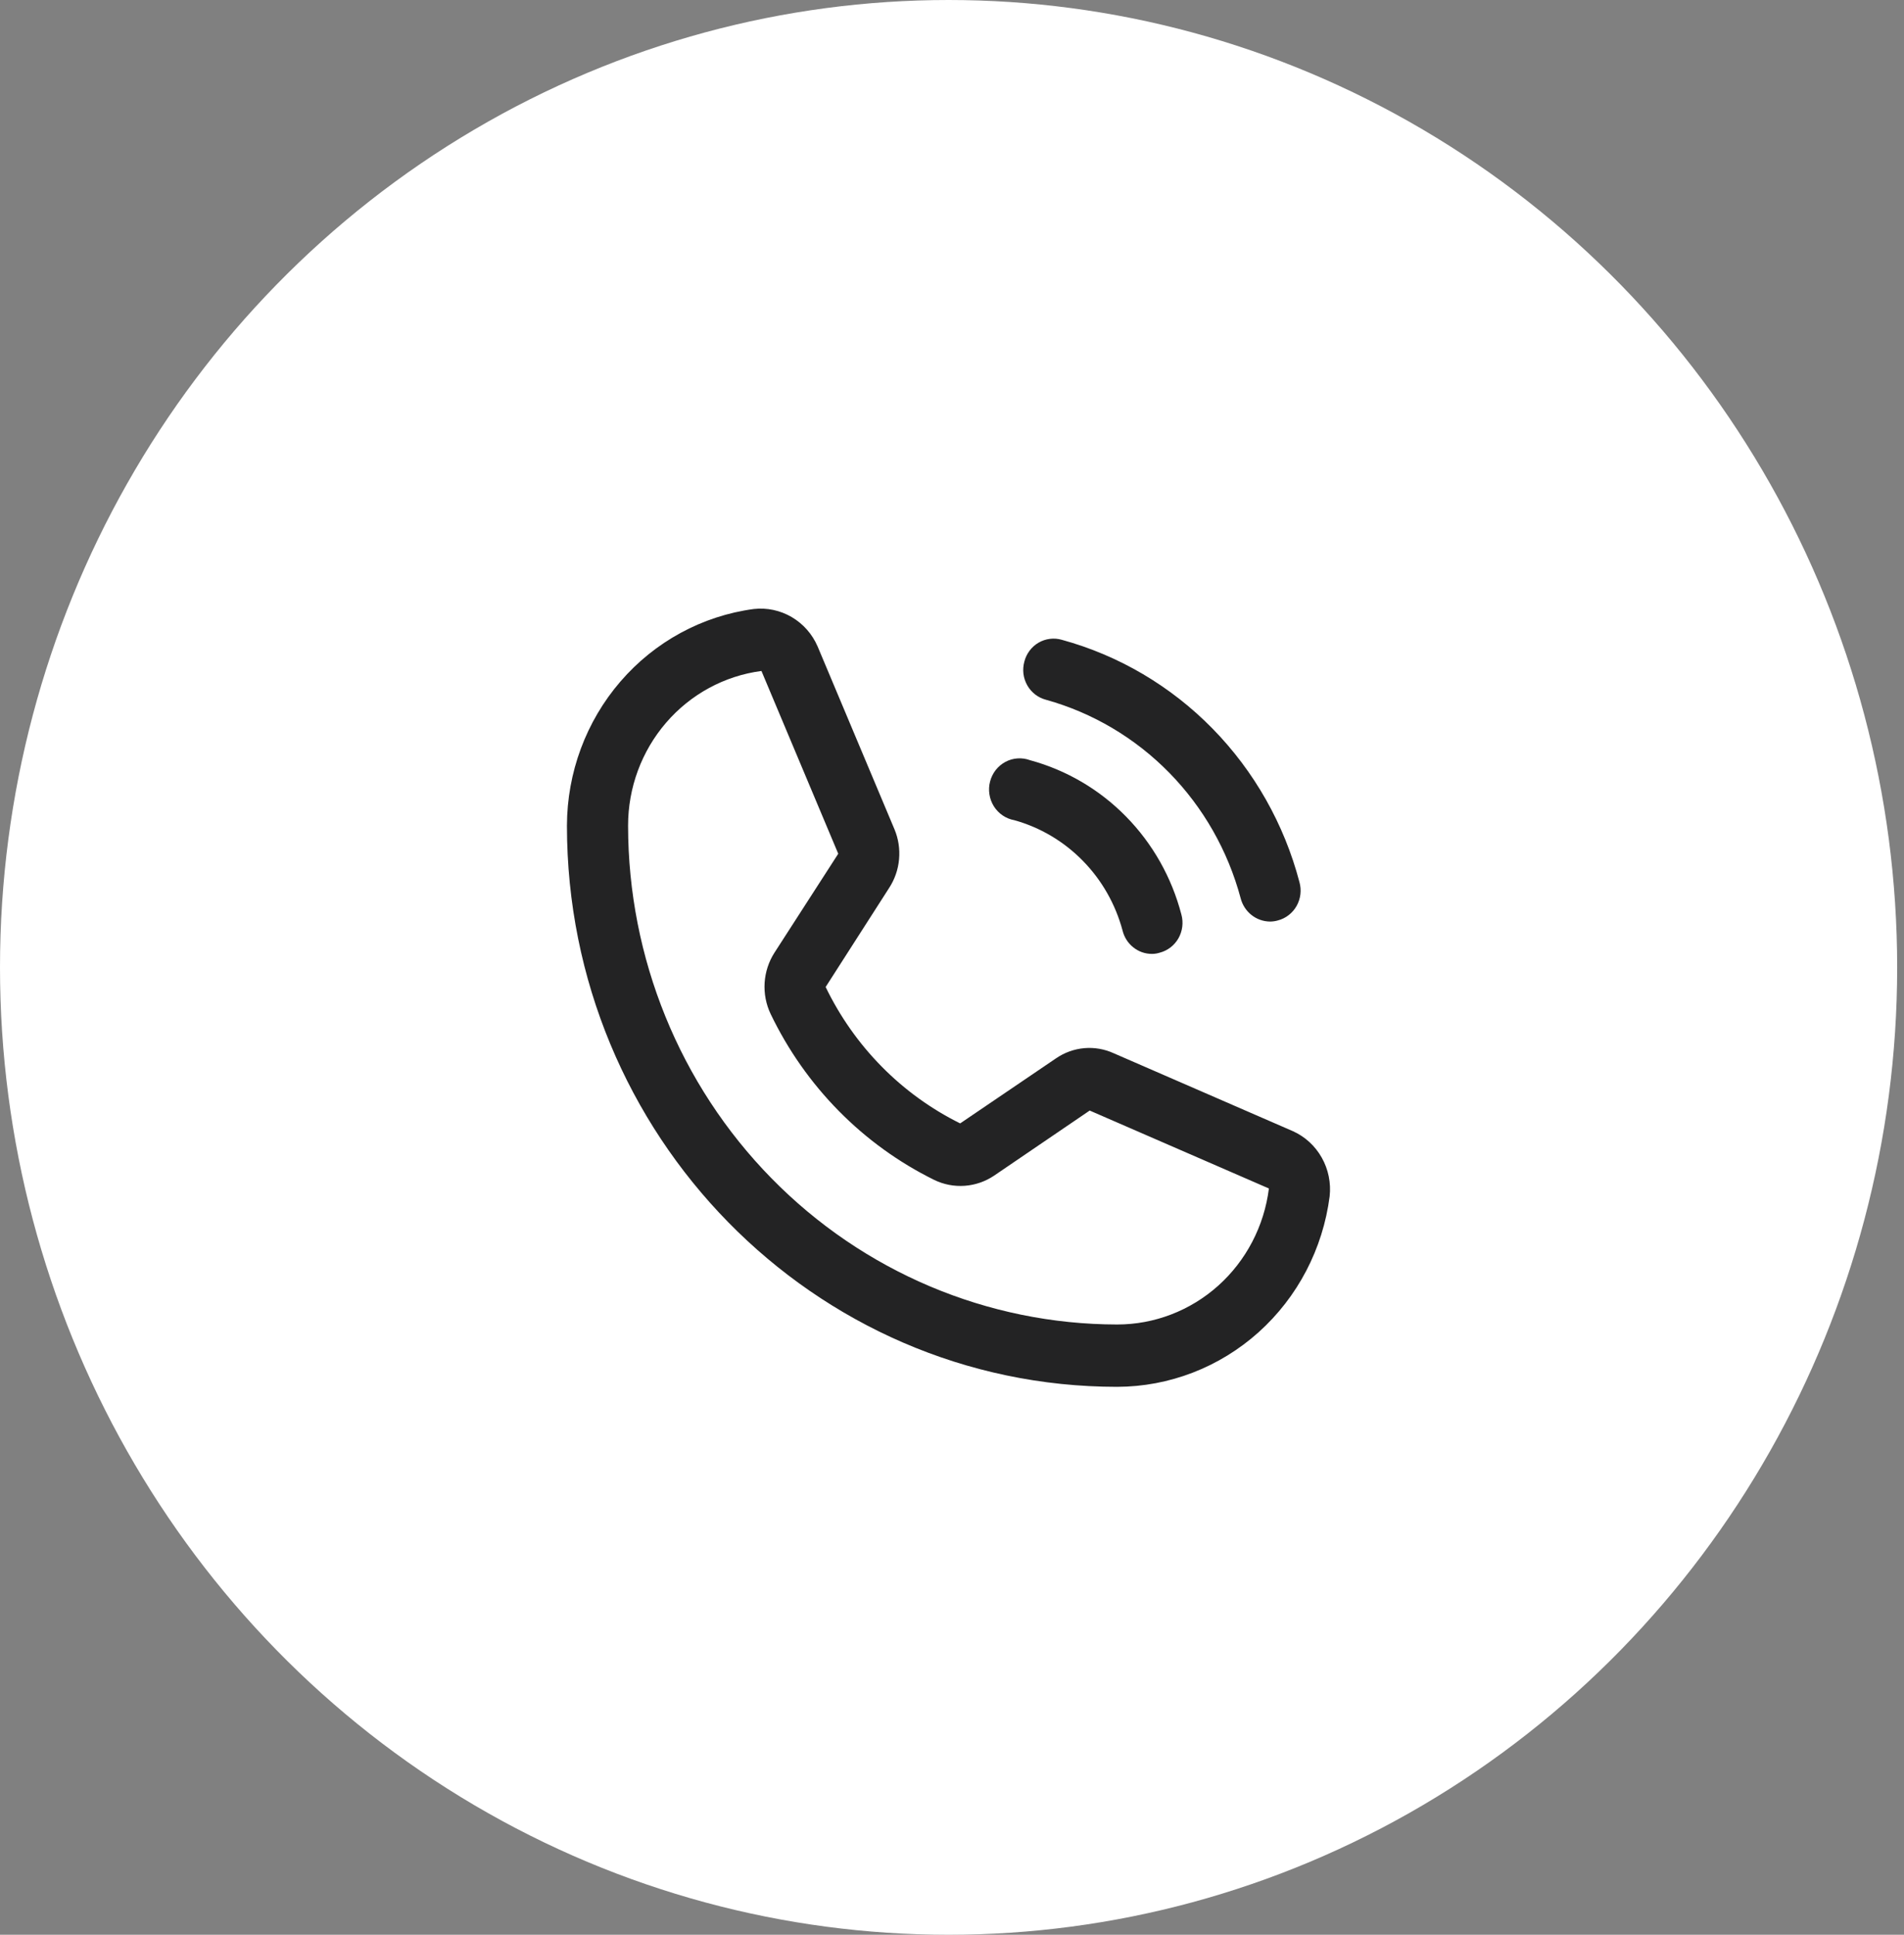
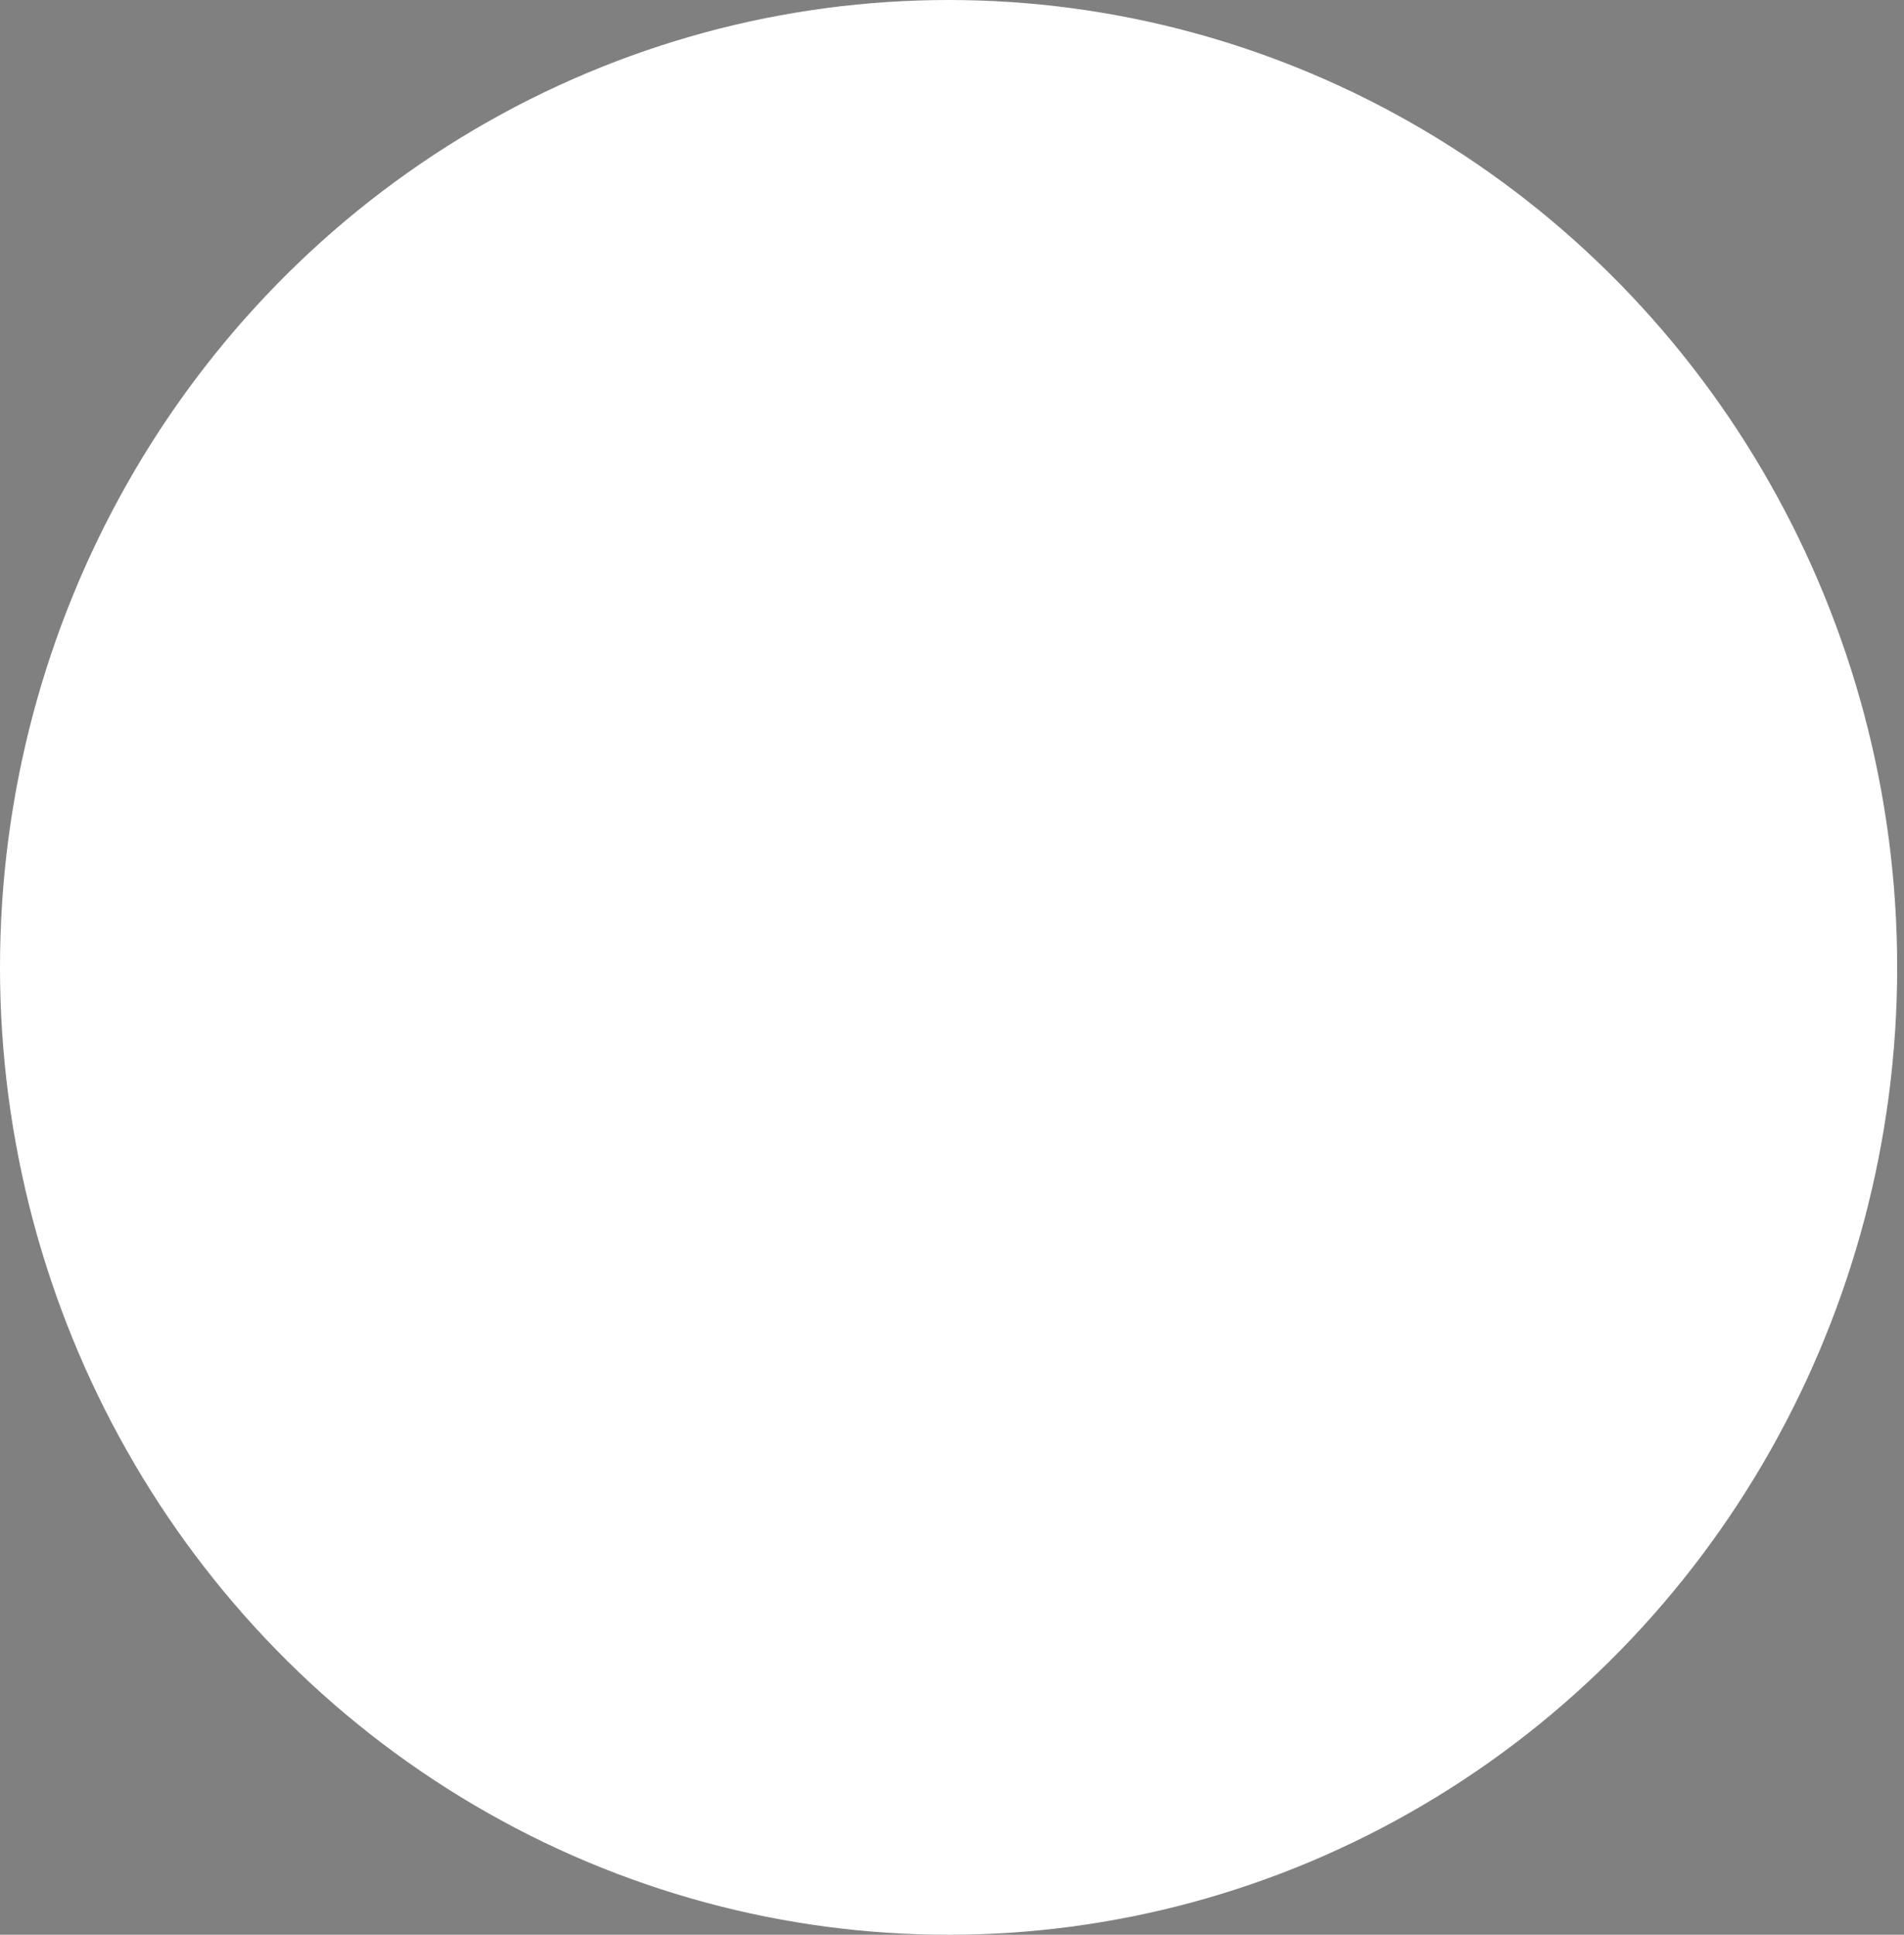
<svg xmlns="http://www.w3.org/2000/svg" width="63" height="64" viewBox="0 0 63 64" fill="none">
  <rect x="0" y="0" width="63" height="64" fill="#808080" stroke="none" />
  <ellipse cx="31.387" cy="32" rx="31.387" ry="32" fill="white" />
-   <path d="M33.894 21.886C33.927 21.755 33.986 21.632 34.067 21.524C34.148 21.416 34.249 21.326 34.364 21.259C34.48 21.192 34.607 21.149 34.739 21.133C34.871 21.116 35.005 21.127 35.133 21.164C37.018 21.679 38.738 22.692 40.118 24.099C41.498 25.506 42.492 27.259 42.997 29.182C43.033 29.312 43.044 29.448 43.028 29.583C43.012 29.718 42.969 29.847 42.904 29.965C42.838 30.083 42.749 30.186 42.644 30.268C42.538 30.351 42.418 30.411 42.289 30.445C42.203 30.471 42.114 30.483 42.024 30.484C41.8 30.482 41.584 30.406 41.408 30.266C41.232 30.126 41.106 29.931 41.05 29.71C40.629 28.14 39.815 26.71 38.686 25.559C37.557 24.409 36.154 23.578 34.614 23.149C34.485 23.116 34.363 23.057 34.256 22.975C34.149 22.893 34.059 22.79 33.992 22.673C33.925 22.555 33.881 22.424 33.864 22.289C33.848 22.154 33.858 22.017 33.894 21.886ZM33.565 27.132C34.421 27.371 35.201 27.833 35.828 28.473C36.456 29.112 36.909 29.908 37.143 30.78C37.197 31.002 37.322 31.198 37.499 31.338C37.675 31.479 37.893 31.555 38.117 31.554C38.202 31.554 38.288 31.541 38.37 31.515C38.499 31.482 38.621 31.423 38.728 31.341C38.835 31.259 38.925 31.156 38.992 31.039C39.059 30.921 39.102 30.791 39.119 30.655C39.136 30.52 39.126 30.383 39.09 30.252C38.771 29.026 38.14 27.909 37.26 27.012C36.381 26.116 35.285 25.473 34.083 25.147C33.951 25.098 33.811 25.078 33.671 25.087C33.531 25.096 33.394 25.135 33.269 25.201C33.145 25.268 33.035 25.36 32.947 25.471C32.86 25.583 32.796 25.712 32.76 25.851C32.723 25.989 32.716 26.133 32.738 26.275C32.759 26.416 32.81 26.552 32.885 26.672C32.961 26.793 33.061 26.896 33.178 26.975C33.295 27.054 33.426 27.108 33.565 27.132ZM43.996 39.572C43.772 41.312 42.936 42.911 41.643 44.071C40.35 45.23 38.688 45.871 36.966 45.875C26.927 45.875 18.759 37.548 18.759 27.313C18.763 25.557 19.392 23.862 20.529 22.544C21.666 21.226 23.234 20.373 24.942 20.145C25.377 20.096 25.816 20.19 26.196 20.412C26.576 20.635 26.876 20.975 27.053 21.383L29.595 27.429C29.727 27.742 29.779 28.085 29.748 28.425C29.718 28.765 29.604 29.091 29.418 29.375L27.319 32.649C28.269 34.616 29.835 36.203 31.77 37.161L34.943 35.008C35.221 34.817 35.542 34.702 35.876 34.672C36.21 34.643 36.546 34.701 36.852 34.841L42.782 37.419C43.183 37.6 43.516 37.906 43.734 38.293C43.953 38.68 44.044 39.128 43.996 39.572ZM41.986 39.314L36.056 36.736L32.895 38.888C32.604 39.084 32.268 39.2 31.921 39.225C31.573 39.25 31.224 39.183 30.91 39.03C28.554 37.868 26.649 35.935 25.498 33.539C25.346 33.219 25.278 32.864 25.3 32.51C25.323 32.155 25.434 31.813 25.625 31.515L27.736 28.241L25.195 22.195C23.974 22.355 22.853 22.963 22.041 23.905C21.229 24.847 20.781 26.058 20.782 27.313C20.785 31.688 22.491 35.882 25.526 38.976C28.56 42.07 32.675 43.809 36.966 43.813C38.196 43.813 39.385 43.357 40.309 42.529C41.233 41.701 41.829 40.558 41.986 39.314Z" fill="#232324" />
</svg>